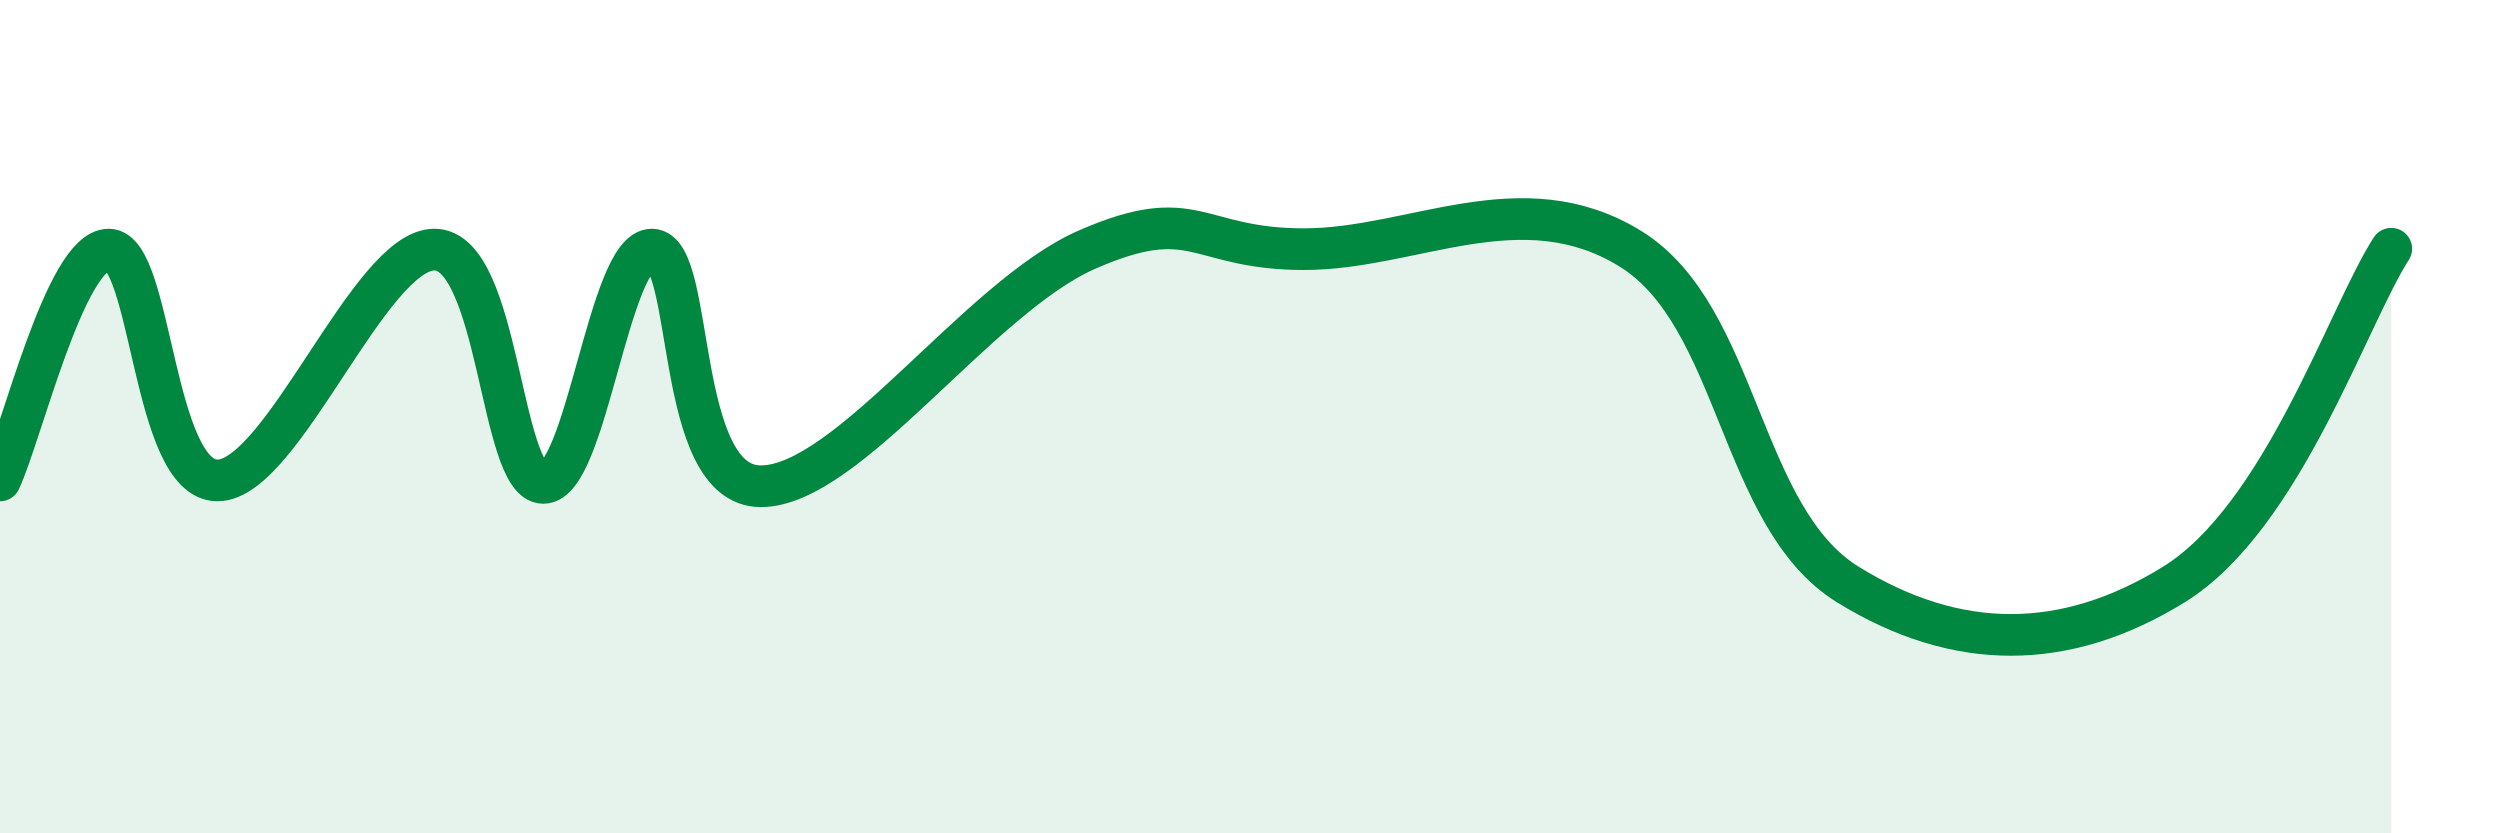
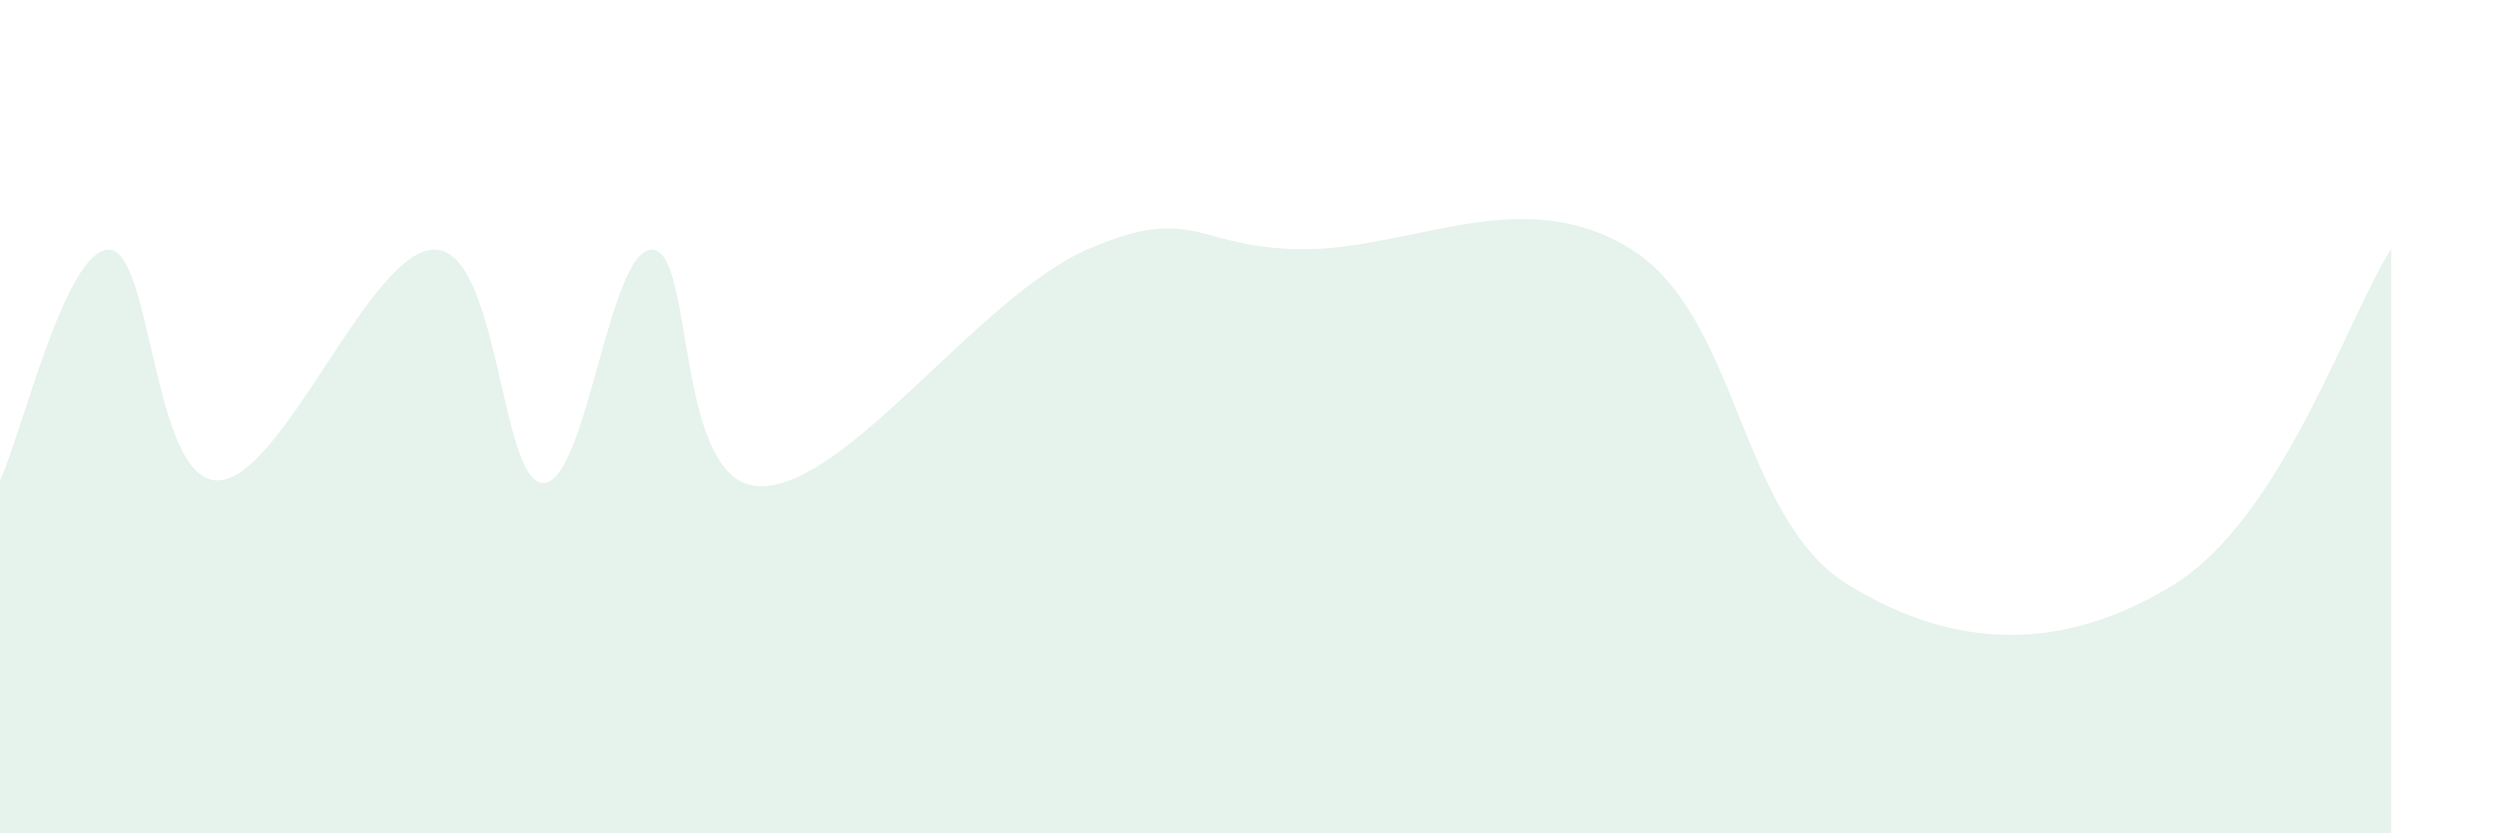
<svg xmlns="http://www.w3.org/2000/svg" width="60" height="20" viewBox="0 0 60 20">
  <path d="M 0,11.53 C 0.52,10.42 1.57,5.99 2.61,5.99 C 3.65,5.99 3.66,11.53 5.22,11.53 C 6.78,11.53 8.87,5.98 10.43,5.99 C 11.99,6 12,11.59 13.04,11.59 C 14.08,11.59 14.61,5.97 15.65,5.99 C 16.69,6.01 16.17,11.67 18.26,11.67 C 20.35,11.67 23.48,7.13 26.09,5.99 C 28.7,4.85 28.69,5.98 31.3,5.98 C 33.91,5.98 36.52,4.36 39.13,5.97 C 41.74,7.58 41.74,12.42 44.35,14.03 C 46.96,15.64 49.56,15.64 52.17,14.03 C 54.78,12.42 56.35,7.58 57.39,5.97L57.39 20L0 20Z" fill="#008740" opacity="0.1" stroke-linecap="round" stroke-linejoin="round" />
-   <path d="M 0,11.53 C 0.52,10.42 1.57,5.99 2.61,5.99 C 3.65,5.99 3.66,11.53 5.22,11.53 C 6.78,11.53 8.87,5.98 10.43,5.99 C 11.99,6 12,11.59 13.04,11.59 C 14.08,11.59 14.61,5.97 15.65,5.99 C 16.69,6.01 16.17,11.67 18.26,11.67 C 20.35,11.67 23.48,7.13 26.09,5.99 C 28.7,4.85 28.69,5.98 31.3,5.98 C 33.91,5.98 36.52,4.36 39.13,5.97 C 41.74,7.58 41.74,12.42 44.35,14.03 C 46.96,15.64 49.56,15.64 52.17,14.03 C 54.78,12.42 56.35,7.58 57.39,5.97" stroke="#008740" stroke-width="1" fill="none" stroke-linecap="round" stroke-linejoin="round" />
</svg>